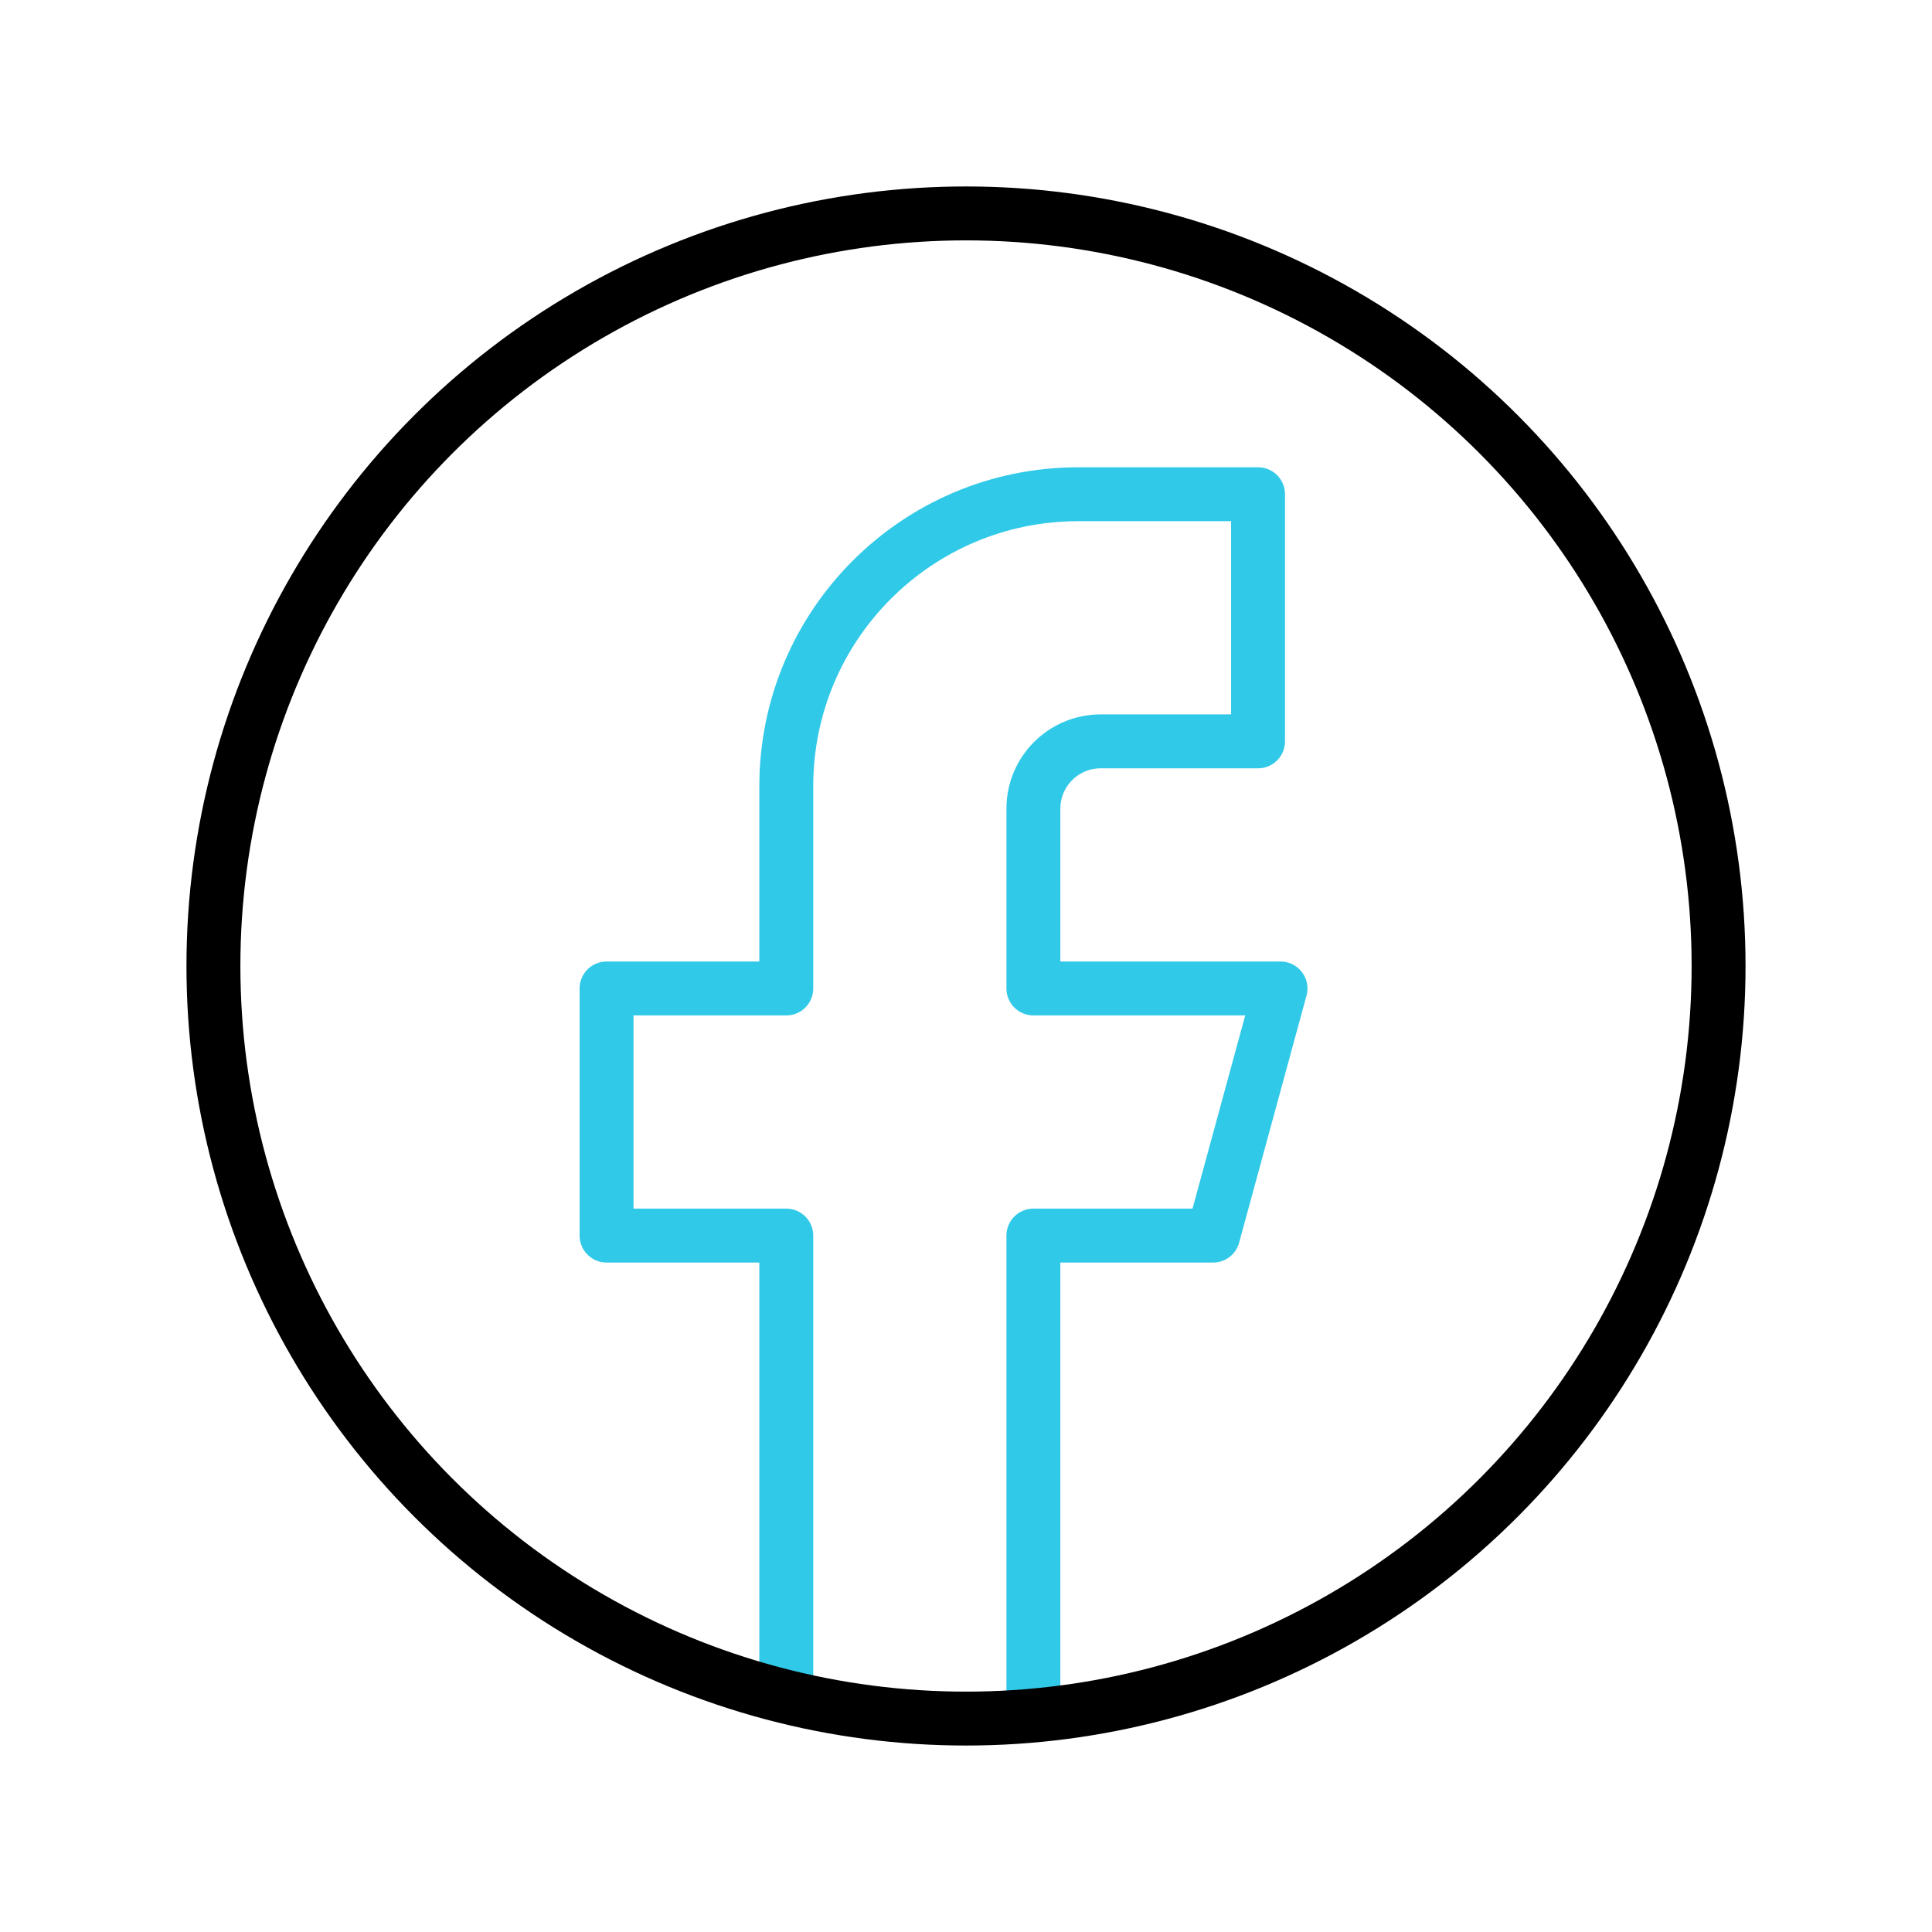
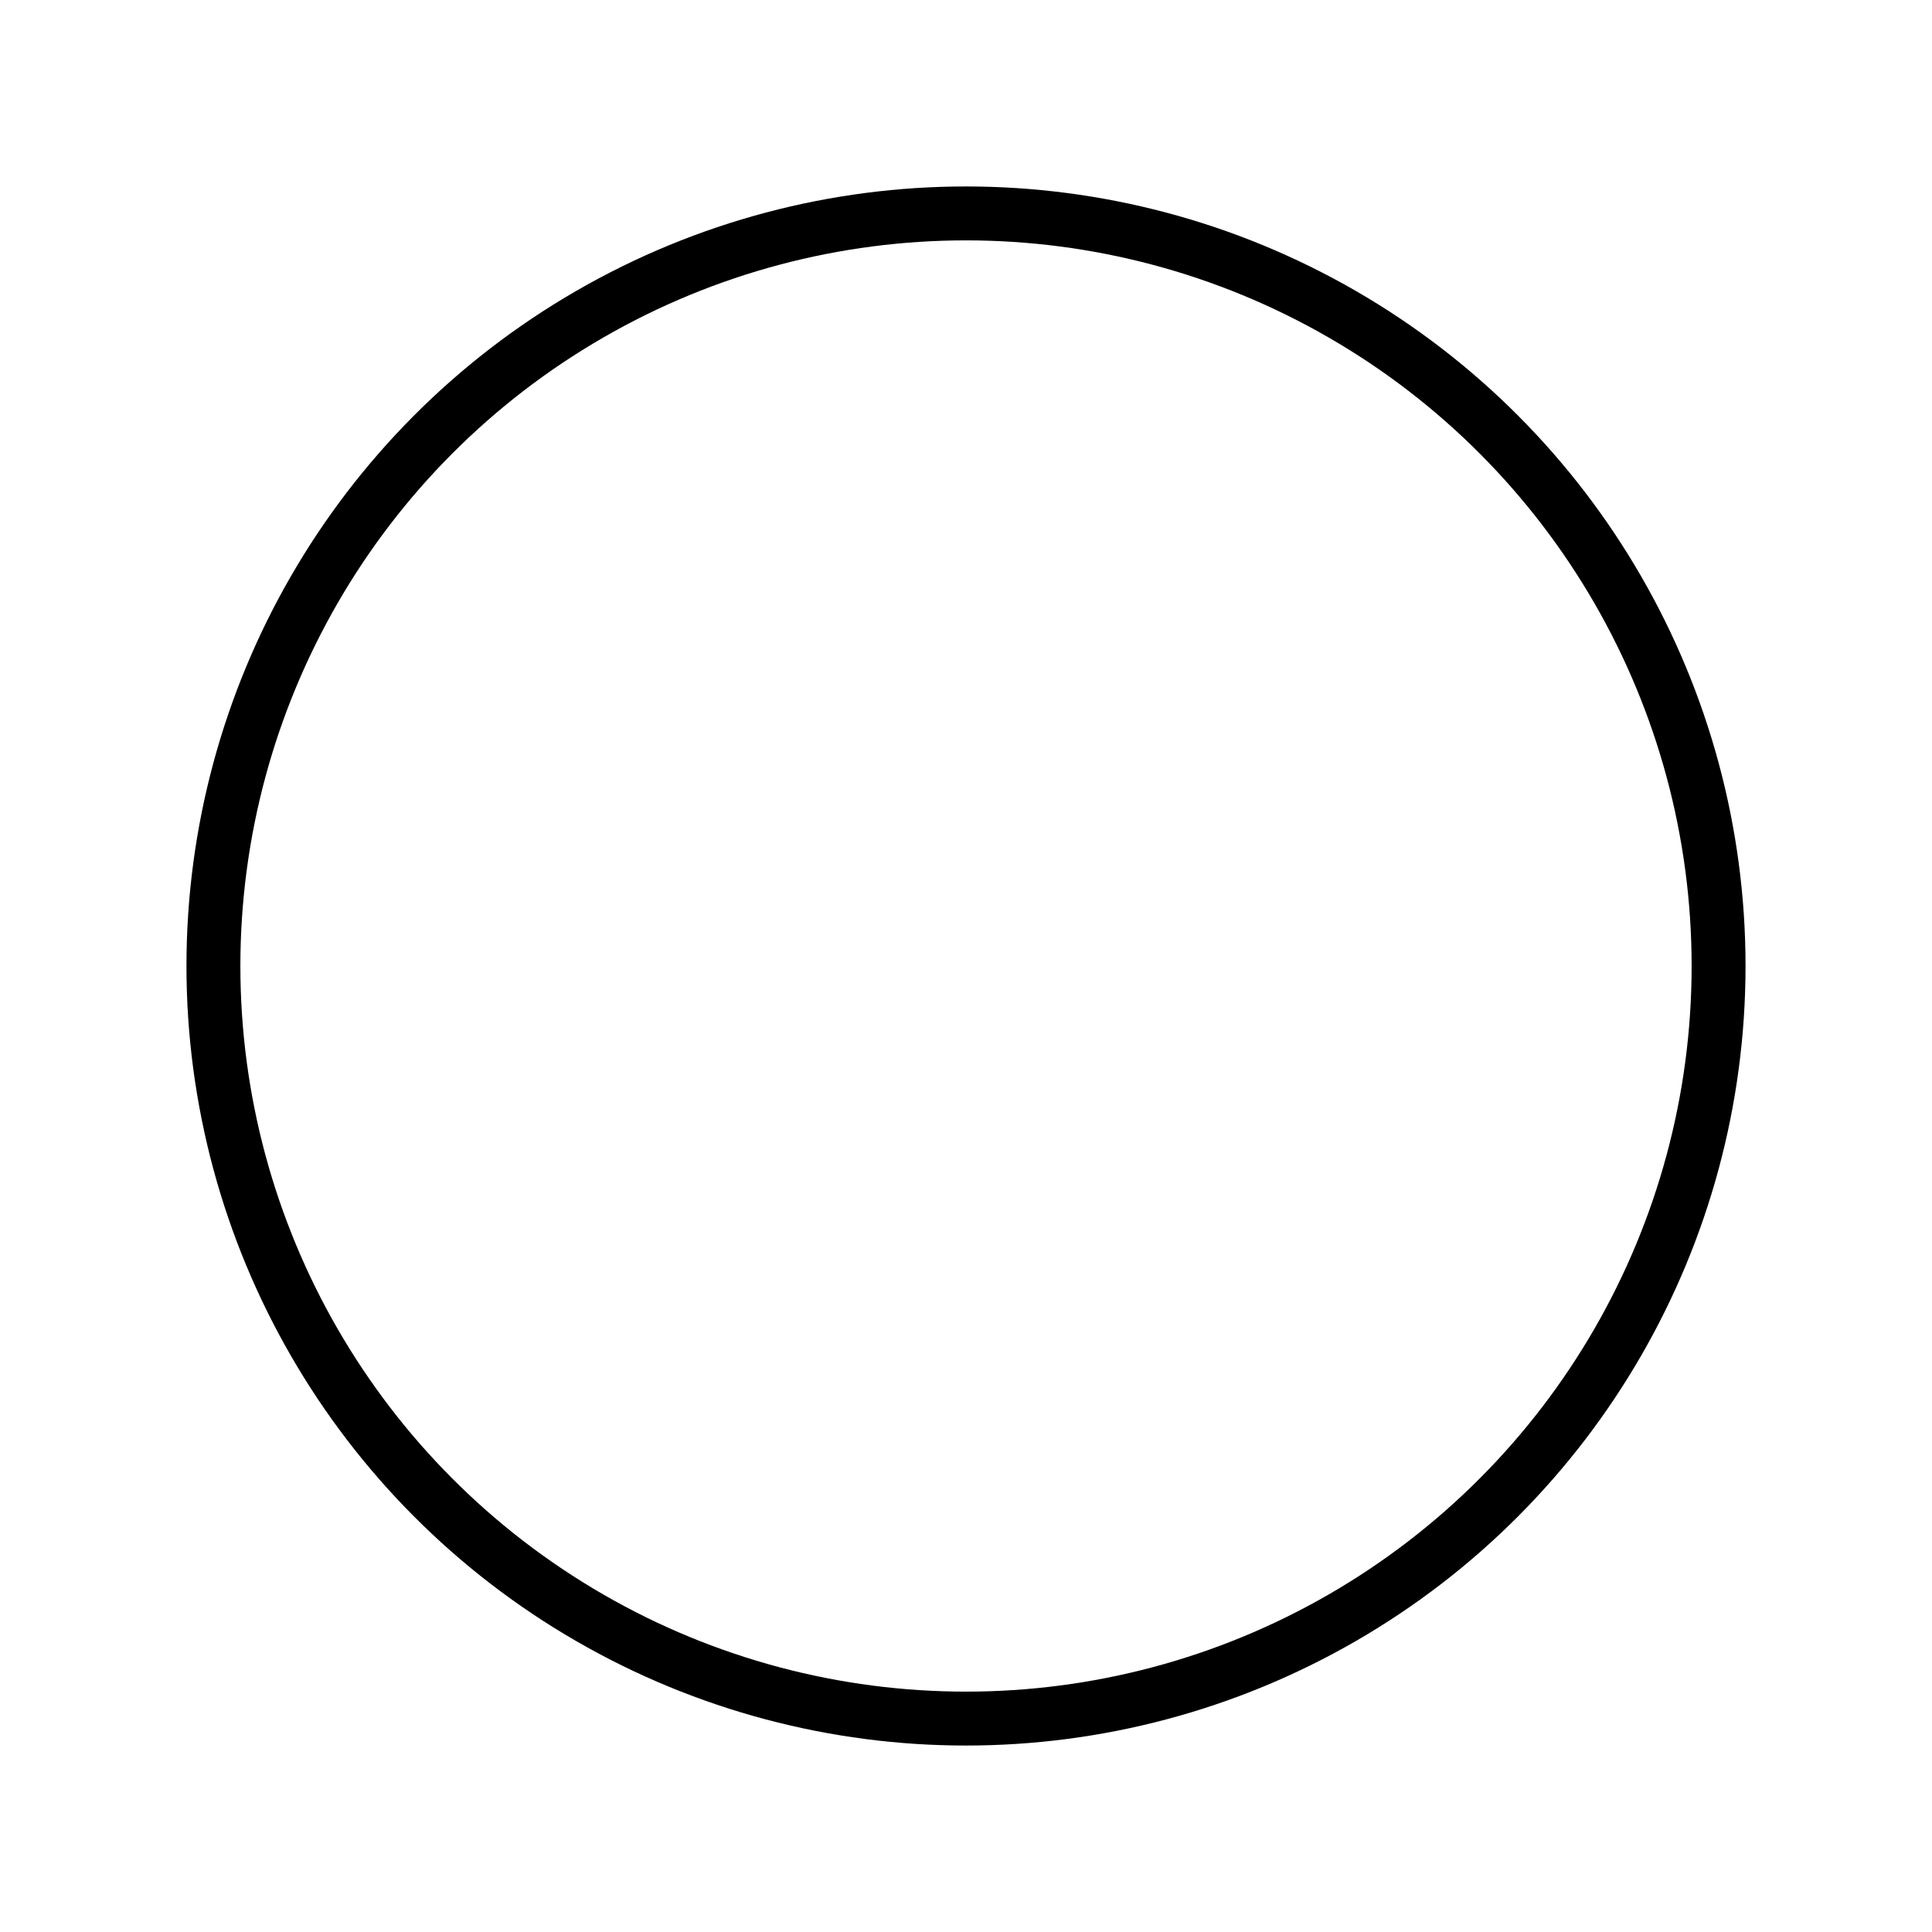
<svg xmlns="http://www.w3.org/2000/svg" id="Layer_1" version="1.1" viewBox="0 0 430 430">
  <defs>
    <style> .st0 { fill: #fff; } .st1 { mask: url(#mask); } .st2 { stroke: #30c9e8; stroke-linejoin: round; } .st2, .st3 { fill: none; stroke-width: 12px; } .st3 { stroke: #000; } </style>
    <mask id="mask" x="47.5" y="47.5" width="335" height="348.5" maskUnits="userSpaceOnUse">
      <g id="_x37_wk2qika3na">
        <circle class="st0" cx="215" cy="215" r="167.5" />
      </g>
    </mask>
  </defs>
  <g class="st1">
-     <path class="st2" d="M280,110v55h-35c-8.3,0-15,6.7-15,15v40h55l-15,55h-40v115h-55v-115h-40v-55h40v-45c0-35.9,29.1-65,65-65h40Z" />
-   </g>
+     </g>
  <circle class="st3" cx="215" cy="215" r="167.5" />
</svg>